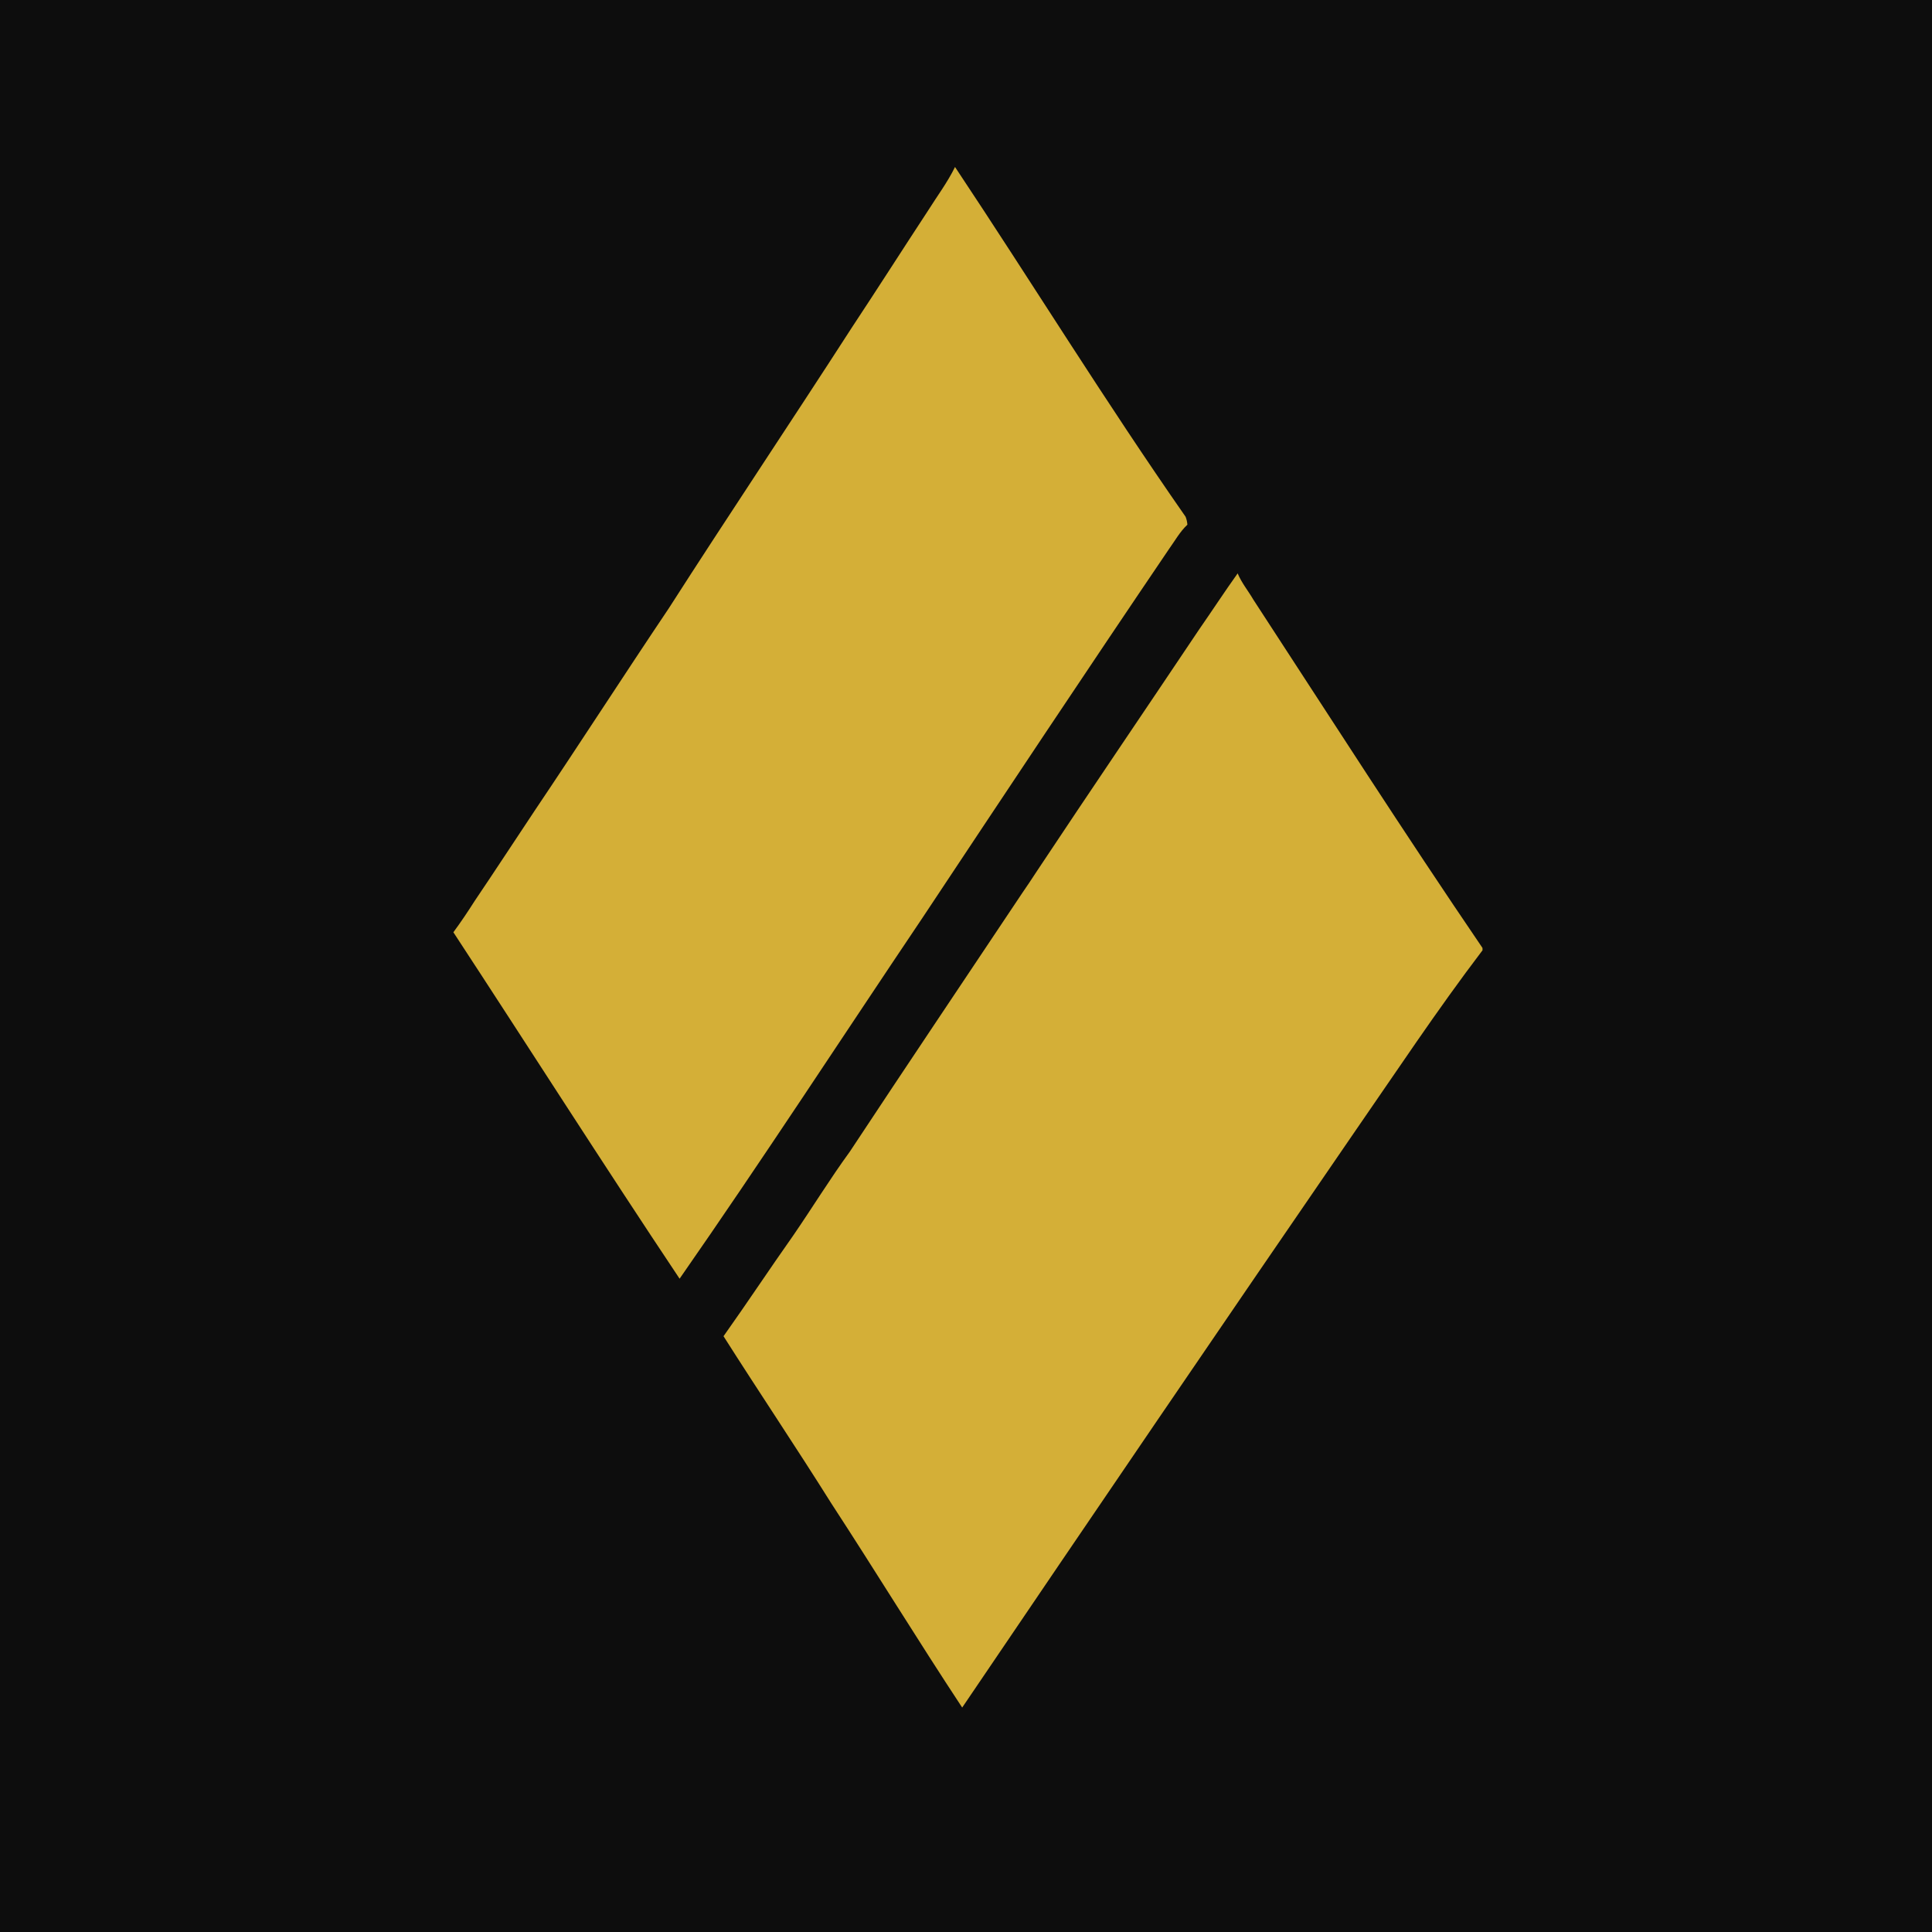
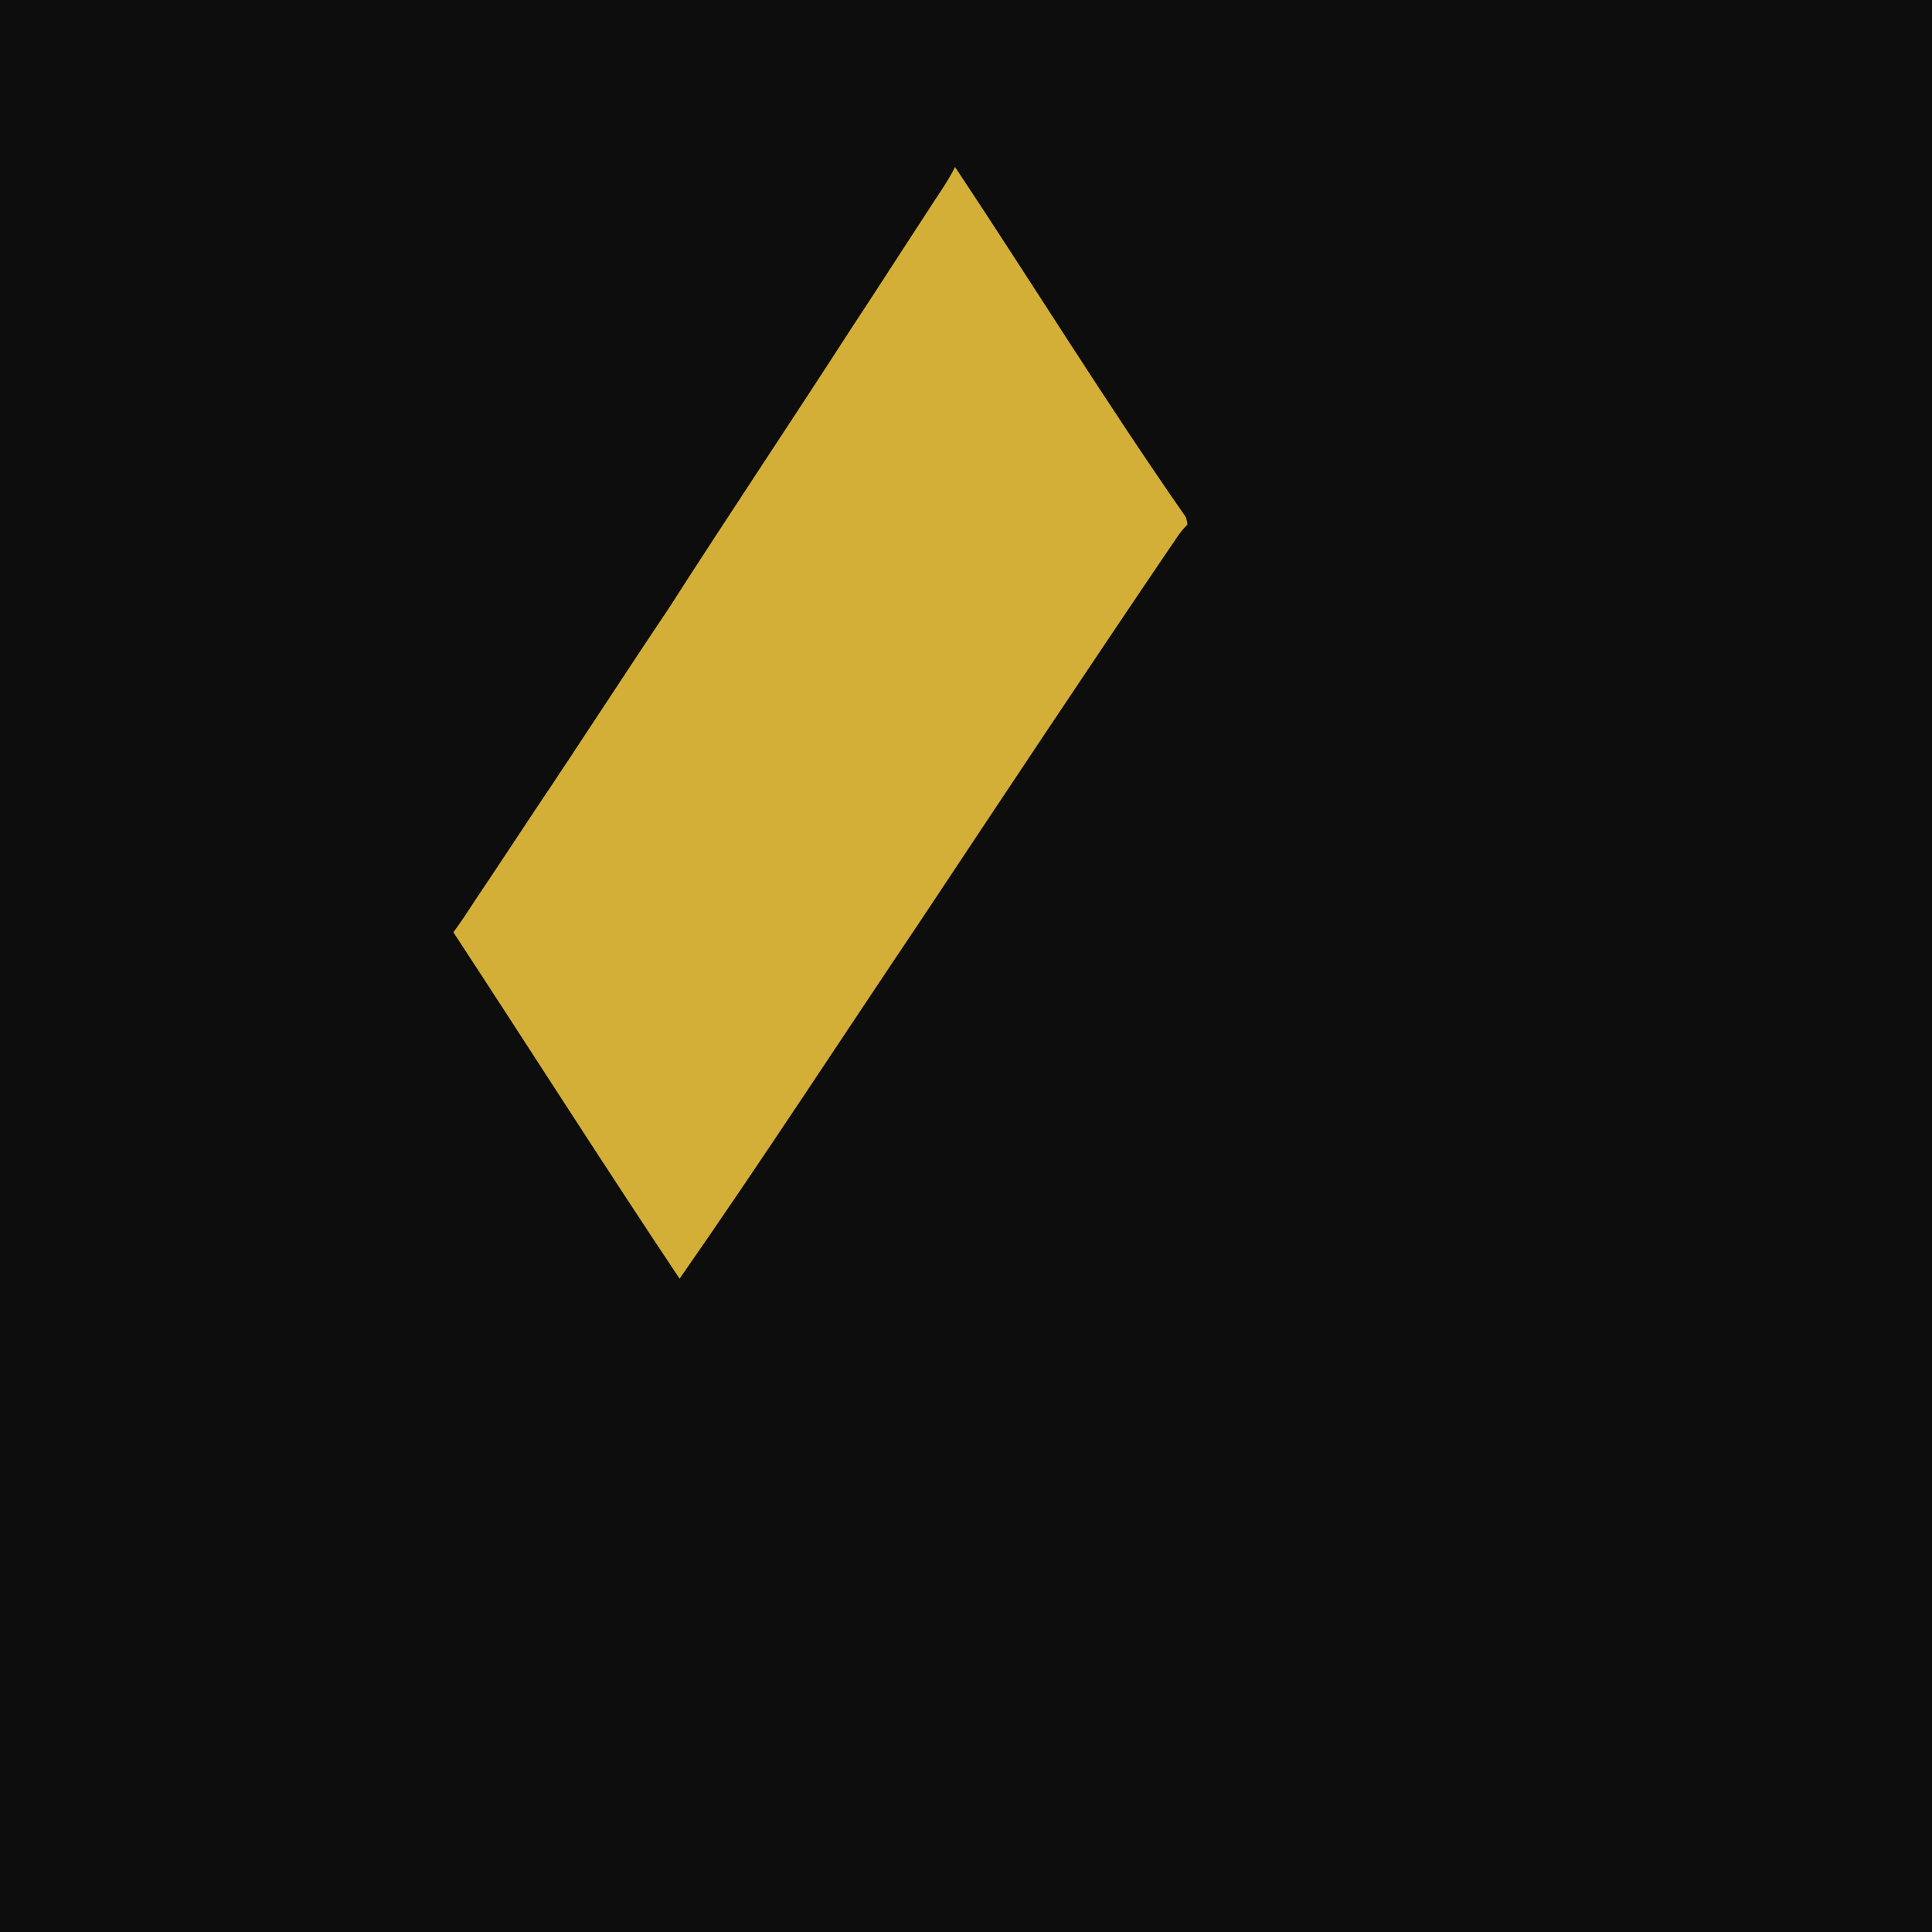
<svg xmlns="http://www.w3.org/2000/svg" height="512pt" version="1.1" viewBox="0 0 512 512" width="512pt">
  <path d="M 0.00 0.00 L 512.00 0.00 L 512.00 512.00 L 0.00 512.00 L 0.00 0.00 Z" fill="#0D0D0D" opacity="1.00" stroke="transparent" stroke-width="0.25" />
  <path d="M 245.90 55.88 C 248.32 52.02 251.08 48.36 253.09 44.25 C 273.59 75.06 293.02 106.59 314.20 136.95 C 314.46 137.62 314.62 138.32 314.67 139.05 C 312.68 140.91 311.37 143.32 309.79 145.51 C 287.80 177.96 266.12 210.61 244.44 243.27 C 223.01 275.14 202.05 307.35 180.10 338.87 C 159.81 308.47 140.18 277.64 120.15 247.06 C 122.13 244.37 123.99 241.60 125.78 238.78 C 131.16 230.82 136.41 222.77 141.74 214.77 C 153.69 197.00 165.29 178.99 177.23 161.22 C 193.21 136.29 209.71 111.68 225.76 86.79 C 232.54 76.54 239.15 66.17 245.90 55.88 Z" fill="#D4AF37" />
-   <path d="M 317.79 166.80 C 321.22 161.87 324.50 156.84 327.99 151.95 C 329.04 154.47 330.80 156.59 332.17 158.94 C 352.28 189.77 372.15 220.78 392.87 251.21 L 392.89 251.83 C 380.83 267.67 369.85 284.29 358.52 300.65 C 323.83 351.15 289.35 401.80 254.99 452.52 C 243.20 434.65 232.02 416.37 220.32 398.43 C 210.98 383.54 201.16 368.95 191.74 354.11 C 198.01 345.29 203.98 336.25 210.22 327.41 C 215.28 320.05 219.95 312.42 225.21 305.20 C 240.31 282.33 255.61 259.59 270.82 236.79 C 272.17 234.82 273.51 232.84 274.81 230.83 C 289.03 209.41 303.48 188.16 317.79 166.80 Z" fill="#D4AF37" />
  <style>
  @media (prefers-color-scheme: dark) {
    path:first-of-type { fill: #FFFFFF; }
  }
</style>
</svg>